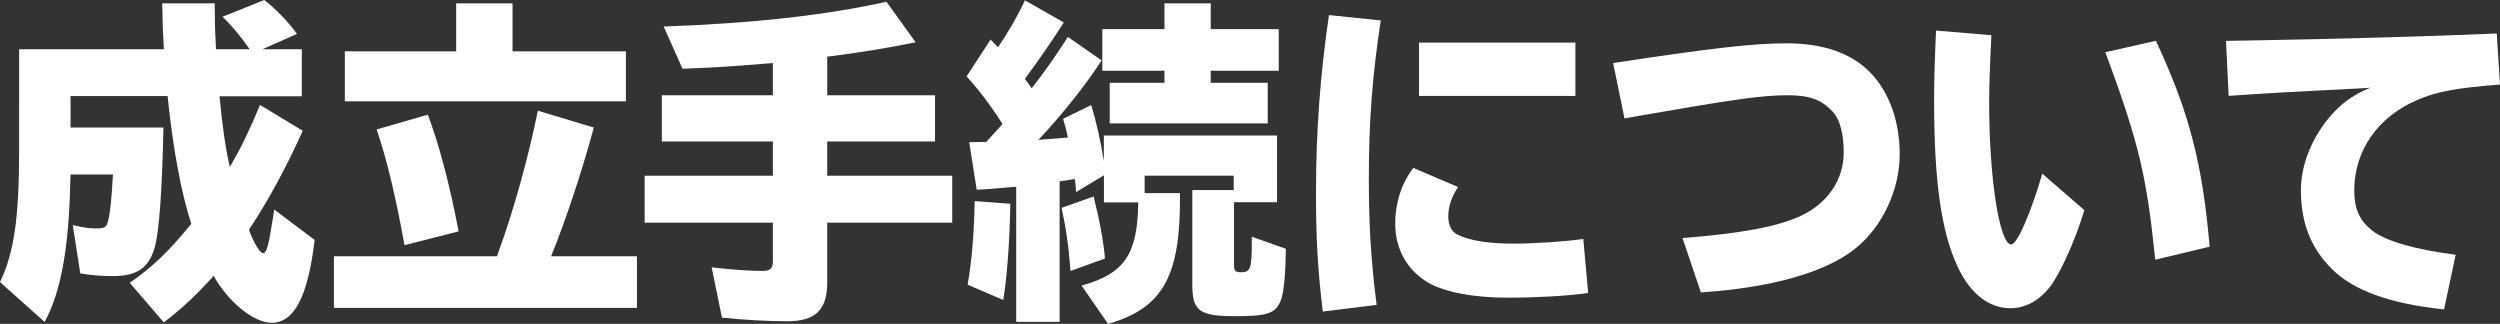
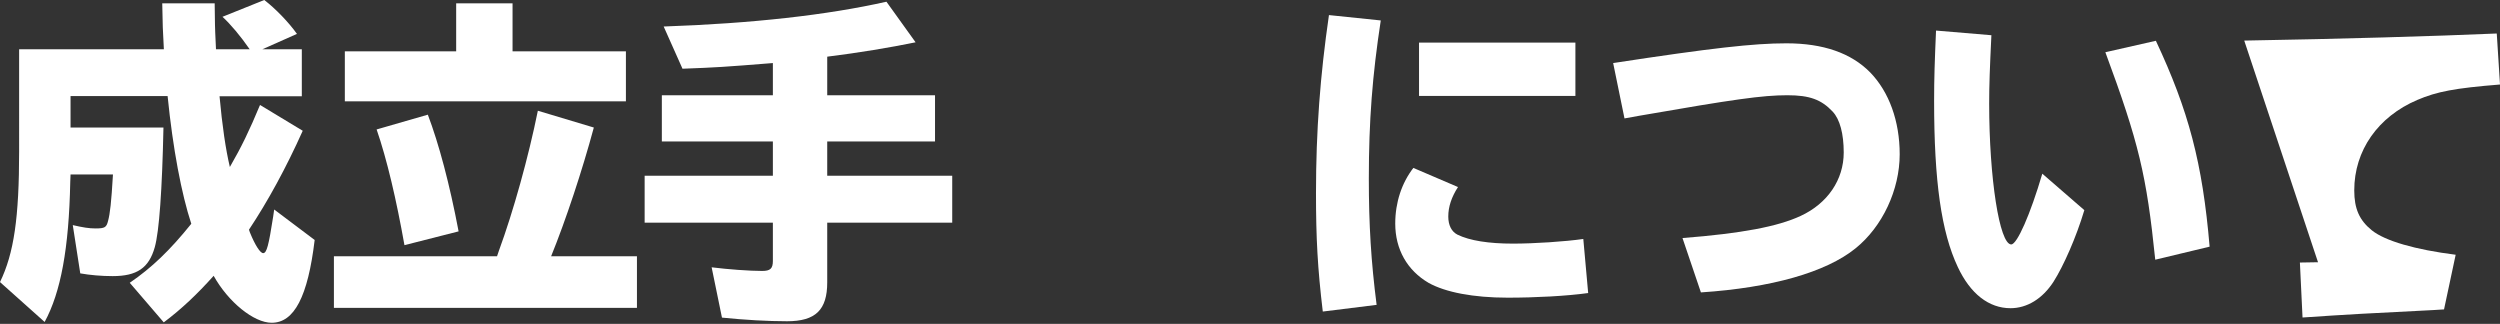
<svg xmlns="http://www.w3.org/2000/svg" id="_レイヤー_2" data-name="レイヤー_2" viewBox="0 0 247 32">
  <rect x="0" y="0" width="247" height="32" fill="#333333" stroke="none" />
  <defs>
    <style>
      .cls-1 {
        fill: #fff;
      }
    </style>
  </defs>
  <g id="_文字イキ" data-name="文字イキ">
    <g>
      <path class="cls-1" d="M21.69,9.51c.26,2.88.61,5.27,1.02,6.99,1.15-1.99,1.92-3.58,2.98-6.13l4.22,2.55c-1.63,3.64-3.46,6.99-5.31,9.77l.03.1.06.17c.51,1.26,1.02,2.05,1.31,2.05.35,0,.54-.73.99-3.61l.1-.7,4,3.01c-.67,5.6-2.02,8.18-4.25,8.18-1.76,0-4.29-2.05-5.73-4.64-1.63,1.82-3.17,3.28-4.93,4.6l-3.36-3.91c2.18-1.49,3.97-3.21,6.08-5.83-.96-2.91-1.82-7.42-2.34-12.62H6.97v3.11h9.18c-.13,6.16-.42,10.27-.86,11.83-.58,2.05-1.76,2.85-4.16,2.85-1.09,0-2.24-.1-3.2-.27l-.74-4.77c.99.23,1.6.33,2.24.33.93,0,1.09-.1,1.25-.76.19-.7.32-1.82.48-4.57h-4.19l-.03.76c-.13,6.53-.93,10.87-2.53,13.81l-4.41-3.94c1.38-2.85,1.89-6.36,1.89-12.95V4.87h14.3c-.1-1.79-.13-2.48-.16-4.54h5.18l.03,2.12c0,.2.03,1.03.1,2.42h3.33c-.89-1.29-1.89-2.48-2.69-3.21l4.13-1.66c1.12.86,2.43,2.22,3.23,3.35l-3.42,1.52h3.9v4.64h-8.13Z" />
      <path class="cls-1" d="M49.11,25.31q.1-.3.19-.56c1.41-3.84,2.91-9.21,3.84-13.81l5.53,1.66c-1.15,4.27-2.78,9.18-4.22,12.72h8.48v5.1h-29.94v-5.1h16.12ZM61.84,5.07v4.94h-27.77v-4.94h11V.33h5.57v4.74h11.2ZM39.96,24.22c-.8-4.5-1.73-8.48-2.75-11.43l5.06-1.46c1.09,2.88,2.14,6.79,3.04,11.53l-5.34,1.36Z" />
      <path class="cls-1" d="M81.73,9.41h10.65v4.57h-10.65v3.38h12.35v4.64h-12.35v5.9c0,2.72-1.15,3.84-3.97,3.84-1.89,0-4.19-.13-6.43-.36l-1.02-4.97c1.57.2,3.74.36,4.99.36.8,0,1.06-.23,1.06-.99v-3.78h-12.67v-4.64h12.67v-3.38h-10.97v-4.57h10.97v-3.18c-5.02.4-5.5.43-8.93.56l-1.86-4.17c8.73-.3,16.15-1.13,22.01-2.45l2.88,4.01c-2.59.53-5.6,1.03-8.73,1.42v3.81Z" />
-       <path class="cls-1" d="M97.45,14.01c.64-.7.93-.99,1.6-1.76-1.21-1.89-2.37-3.41-3.55-4.7l2.37-3.64.51.53.22.23c.96-1.39,2.05-3.28,2.66-4.64l3.84,2.19c-1.02,1.62-2.46,3.71-3.84,5.57.35.46.42.6.67.93,1.28-1.62,2.43-3.28,3.58-5.07l3.33,2.32c-1.66,2.55-3.84,5.27-6.24,7.85.96-.07,2.08-.17,2.91-.23-.1-.53-.29-1.26-.48-1.85l2.78-1.36c.51,1.66.93,3.54,1.25,5.53v-2.52h17.11v6.59h-4.25v6.16c0,.63.13.76.67.76.99,0,1.09-.33,1.09-3.31v-.2l3.36,1.19c-.03,2.58-.19,4.41-.54,5.2-.51,1.19-1.31,1.46-4.41,1.46-3.61,0-4.29-.5-4.29-3.15v-9.31h4.09v-1.42h-8.8v1.72h3.49c.1,8.18-1.66,11.36-7.1,12.92l-2.62-3.78c4.25-1.19,5.53-3.08,5.6-8.22h-3.39v-2.68l-2.75,1.66c-.06-.66-.06-.96-.13-1.29l-.64.1-.16.03-.7.1v13.88h-4.29v-13.35l-1.18.1c-1.09.1-1.5.13-2.72.2l-.74-4.7,1.7-.03ZM95.6,28.12c.42-2.25.64-5.23.7-8.25l3.52.26c-.06,3.71-.32,7.19-.7,9.51l-3.52-1.52ZM105.77,26.77c-.19-2.52-.48-4.41-.89-6.23l3.17-1.13c.64,2.55.99,4.57,1.12,6.13l-3.39,1.23ZM115.05.33h4.57v2.55h6.72v4.11h-6.72v1.19h5.63v4.01h-15.61v-4.01h5.41v-1.19h-6.14V2.88h6.14V.33Z" />
      <path class="cls-1" d="M130.69,30.77c-.51-4.27-.67-7.22-.67-11.69,0-6.19.42-11.66,1.28-17.59l5.12.53c-.83,5.43-1.18,9.9-1.18,15.64,0,4.54.22,8.18.77,12.46l-5.31.66ZM156.93,28.95c-2.14.3-5.25.46-7.97.46-3.39,0-6.14-.53-7.81-1.46-2.11-1.23-3.3-3.31-3.3-5.86,0-2.09.64-4.01,1.79-5.5l4.41,1.89c-.64.99-.96,1.95-.96,2.91,0,.86.32,1.49.9,1.79,1.22.6,3.1.89,5.5.89,2.08,0,5.15-.2,6.94-.46l.48,5.33ZM155.65,4.21v5.27h-15.45v-5.27h15.45Z" />
      <path class="cls-1" d="M159.38,6.23c9.76-1.49,13.88-1.95,17.11-1.95,3.65,0,6.4.96,8.29,2.88,1.86,1.92,2.91,4.8,2.91,8.08,0,3.51-1.7,7.16-4.38,9.31-2.91,2.35-8.29,3.88-15.26,4.34l-1.82-5.37c5.85-.46,9.41-1.13,11.68-2.19,2.66-1.23,4.25-3.58,4.25-6.26,0-1.86-.38-3.28-1.09-4.04-1.12-1.19-2.27-1.62-4.48-1.62-2.46,0-5.28.4-14.59,2.02l-1.5.27-1.12-5.47Z" />
      <path class="cls-1" d="M205.93,20.77c-.8,2.68-2.05,5.5-3.04,7.06-1.09,1.69-2.62,2.62-4.25,2.62-2.14,0-3.97-1.42-5.21-4.07-1.63-3.45-2.34-8.48-2.34-16.4,0-2.25.06-3.94.19-6.96l5.47.46c-.16,3.35-.22,4.97-.22,6.76,0,7.35,1.02,13.91,2.18,13.91.58,0,1.89-2.98,3.07-6.99l4.16,3.61ZM212.94,25.67c-.86-8.38-1.63-11.59-4.93-20.51l4.99-1.13c3.23,6.89,4.61,12.06,5.31,20.34l-5.38,1.29Z" />
-       <path class="cls-1" d="M221.73,4.01c9.79-.17,18.68-.43,24.95-.7l.32,5.04c-4.48.36-6.24.7-8.16,1.52-3.9,1.66-6.24,5-6.24,8.94,0,1.82.51,2.95,1.73,3.94,1.31,1.06,4.32,1.92,8.29,2.42l-1.15,5.4c-5.37-.56-8.99-1.89-11.1-4.01-2.08-2.09-3.04-4.54-3.04-7.78,0-2.35.96-4.87,2.62-6.96,1.22-1.49,2.37-2.38,4.22-3.15l-1.15.07c-5.57.27-8.89.46-12.83.73l-.26-5.43,1.79-.03Z" />
+       <path class="cls-1" d="M221.73,4.01c9.79-.17,18.68-.43,24.95-.7l.32,5.04c-4.48.36-6.24.7-8.16,1.52-3.9,1.66-6.24,5-6.24,8.94,0,1.82.51,2.95,1.73,3.94,1.31,1.06,4.32,1.92,8.29,2.42l-1.15,5.4l-1.15.07c-5.57.27-8.89.46-12.83.73l-.26-5.43,1.79-.03Z" />
    </g>
  </g>
</svg>